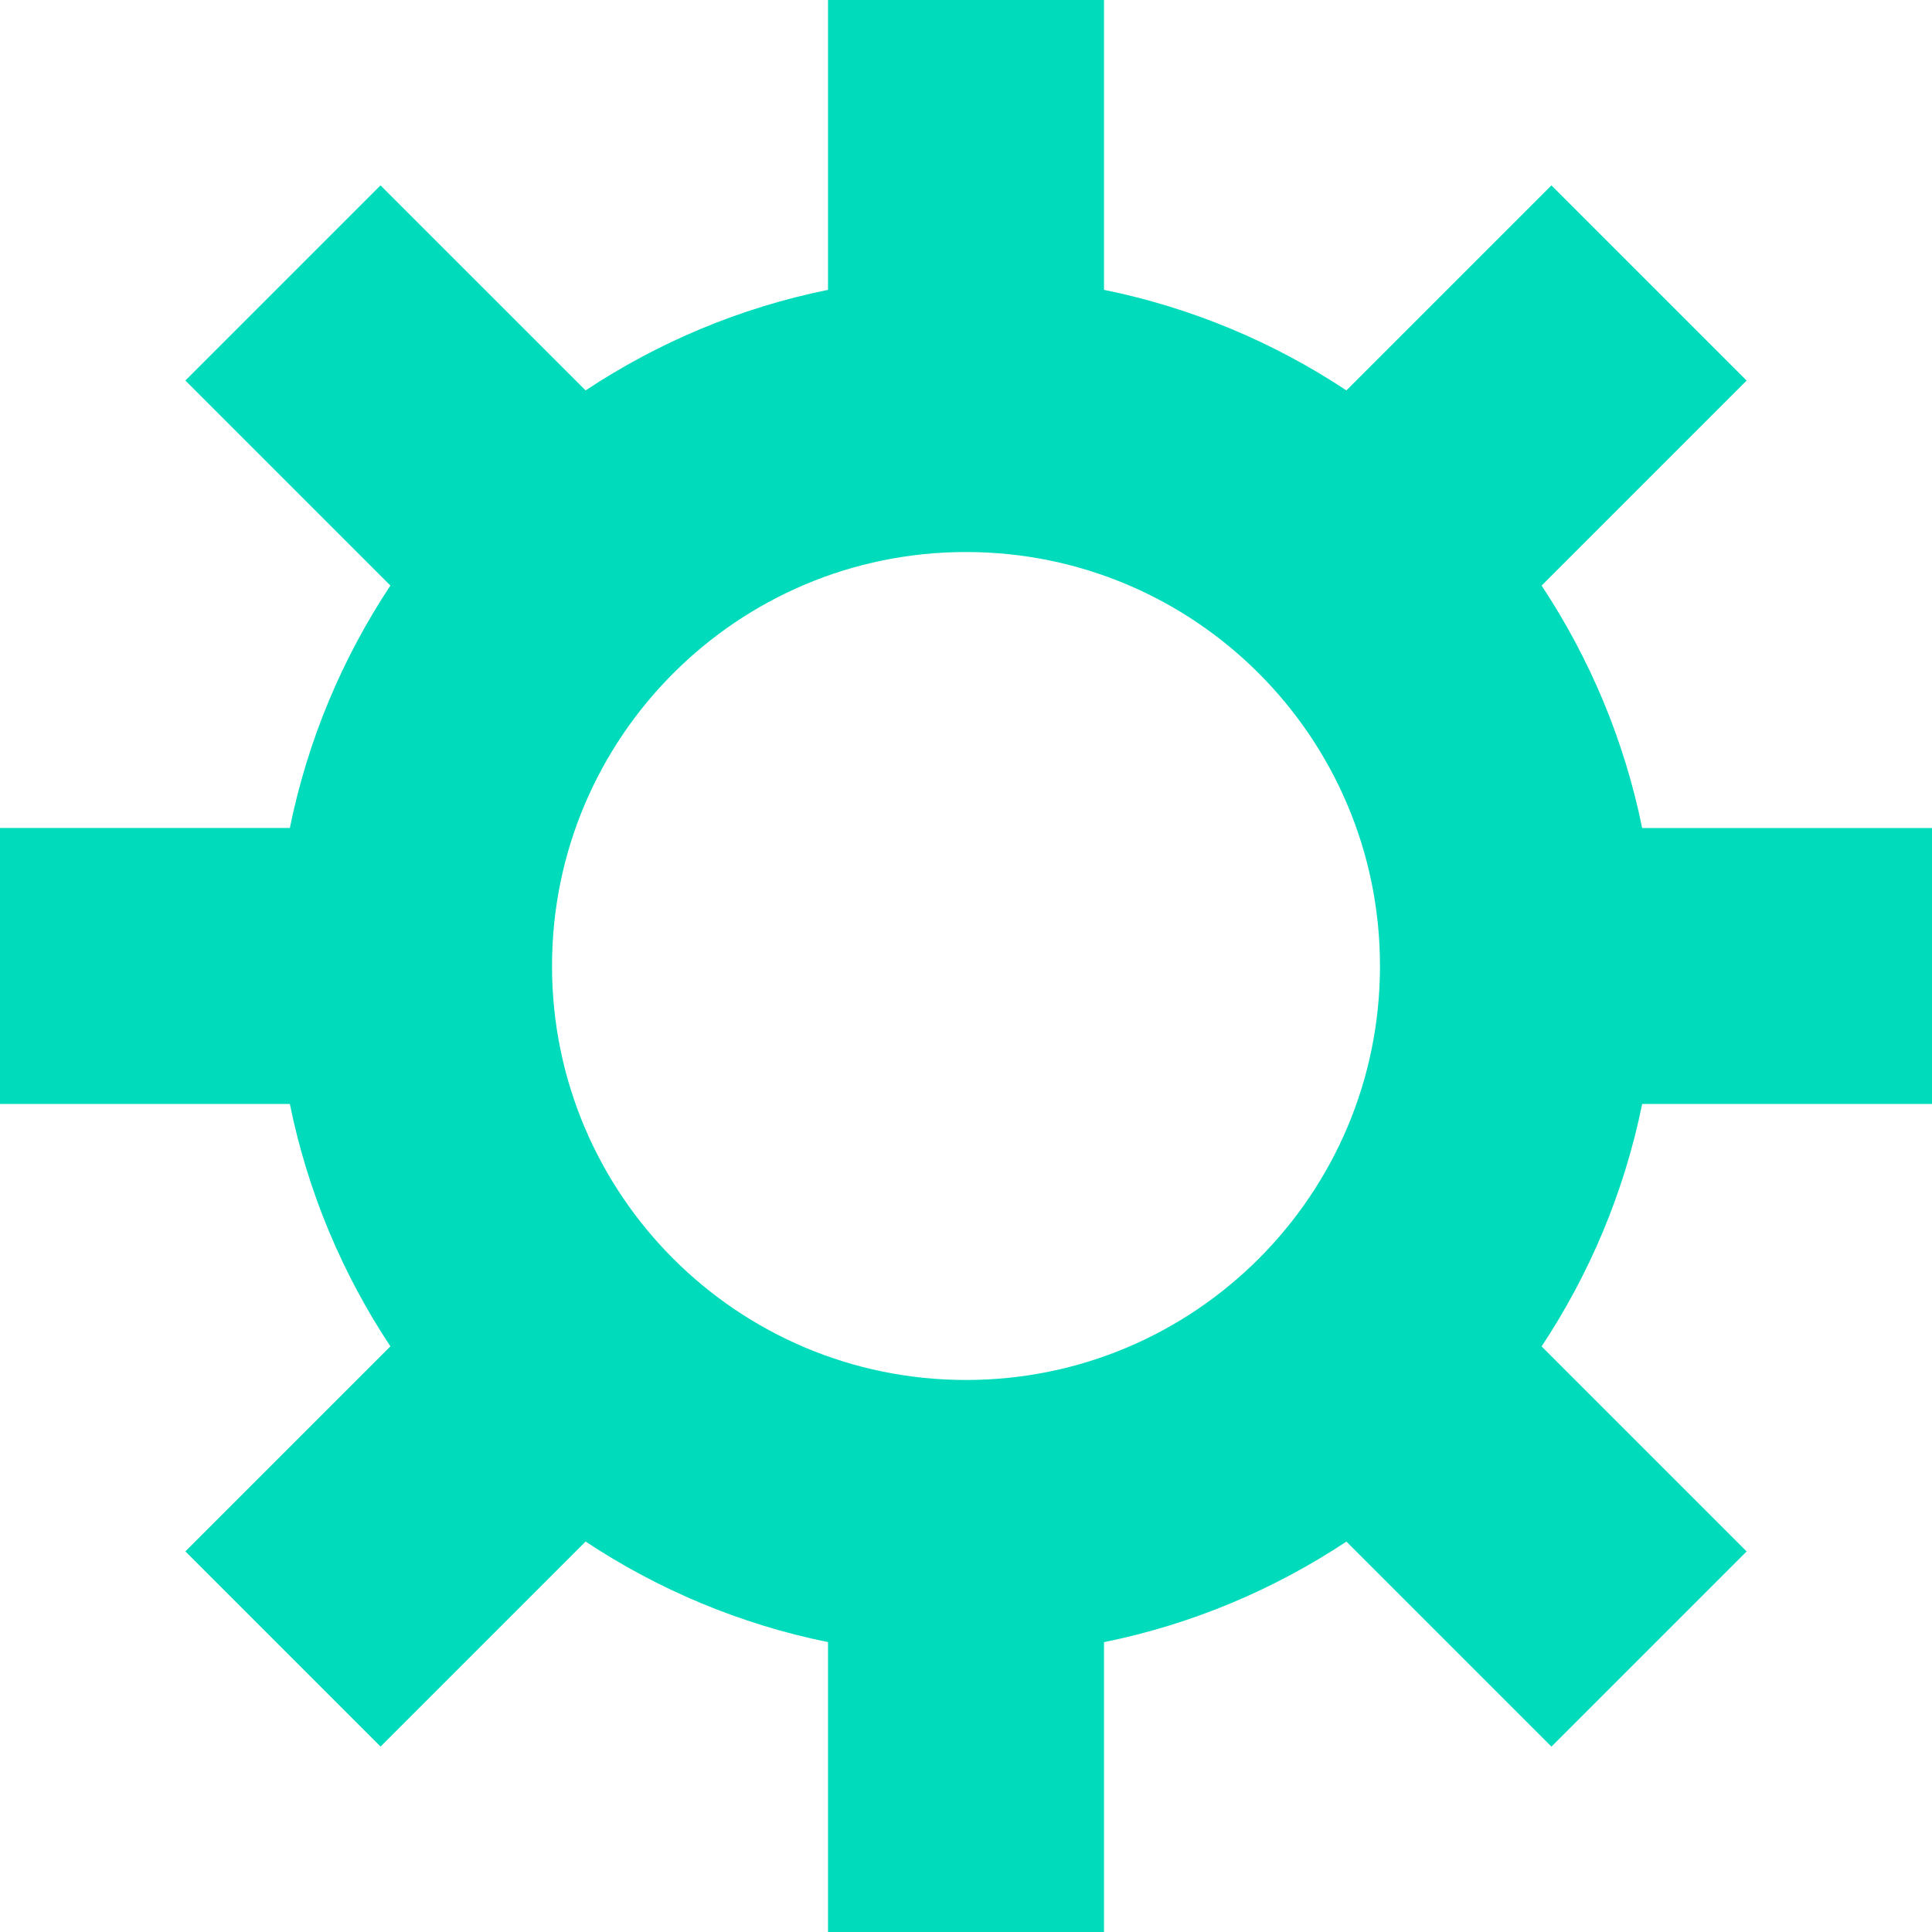
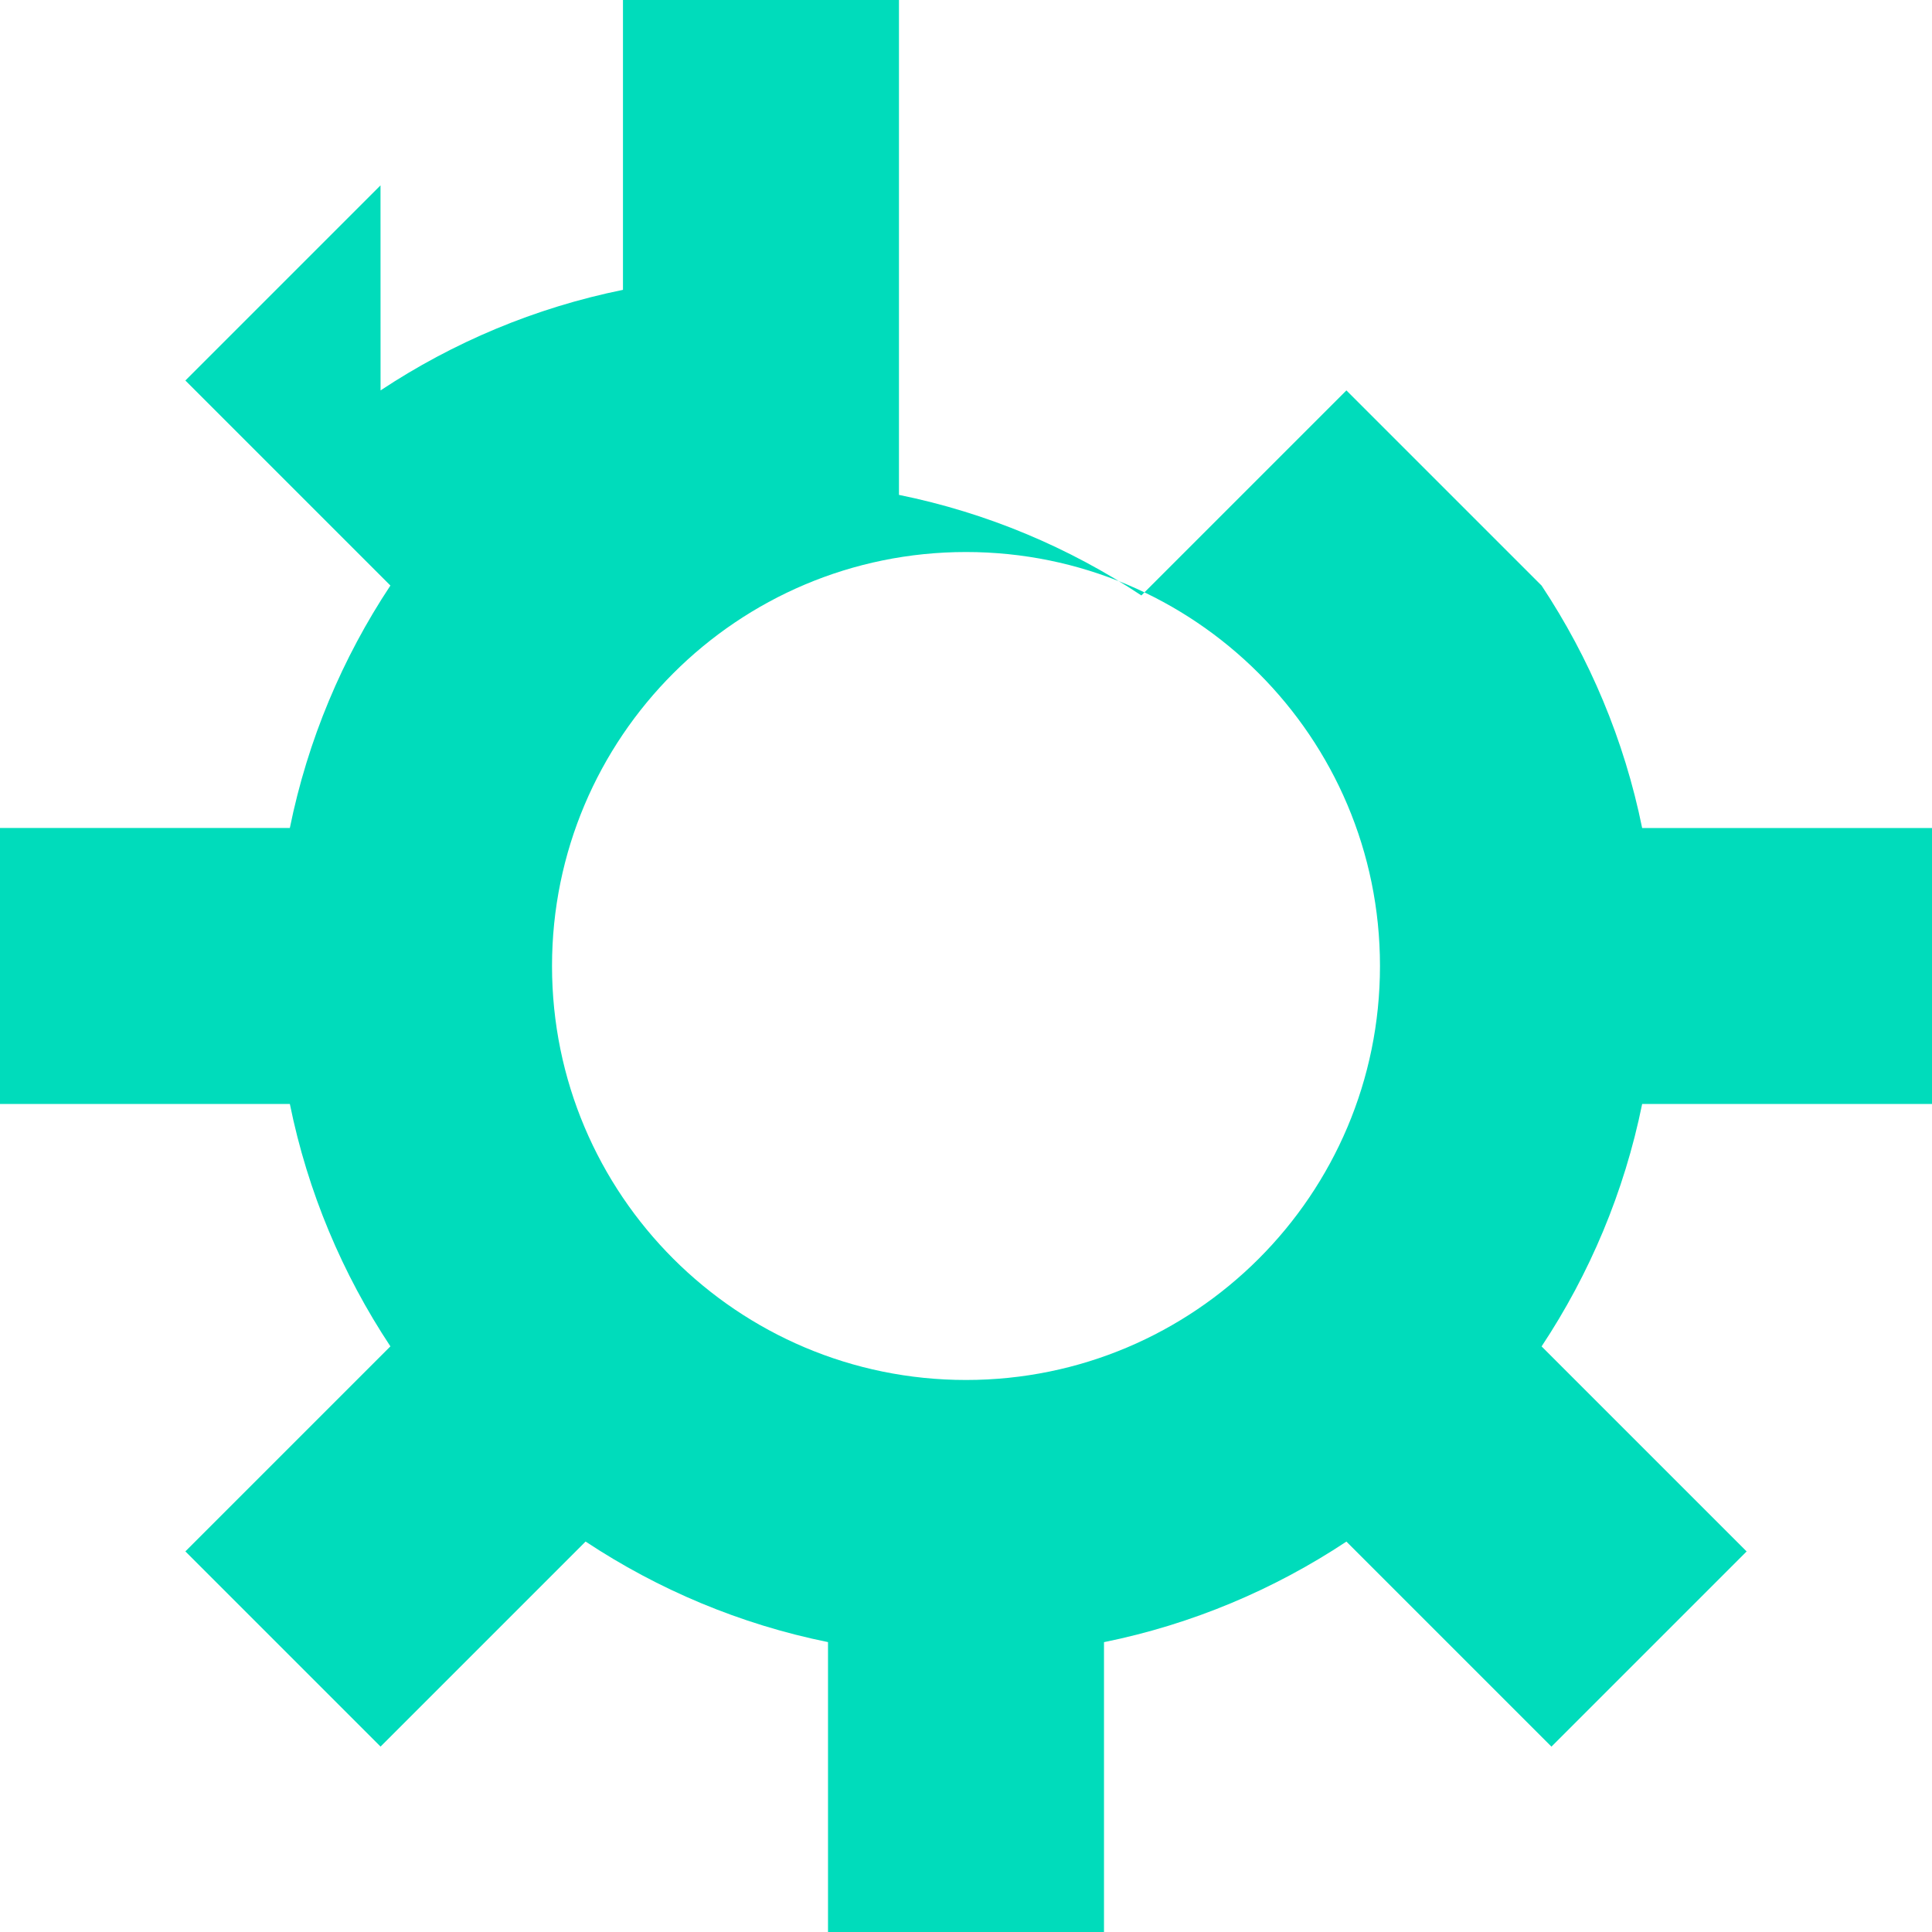
<svg xmlns="http://www.w3.org/2000/svg" version="1.1" id="Layer_1" x="0px" y="0px" viewBox="0 0 400 400" style="enable-background:new 0 0 400 400;" xml:space="preserve">
  <style type="text/css">
	.st0{fill:#00DCBB;}
</style>
-   <path class="st0" d="M400,228.57v-57.14h-60.01c-3.7-18.24-10.89-35.2-20.82-50.19l42.45-42.45l-40.41-40.41l-42.45,42.45  c-14.99-9.93-31.96-17.12-50.19-20.82V0h-57.14v60.01c-18.24,3.7-35.2,10.89-50.19,20.82L78.78,38.38L38.38,78.78l42.45,42.45  c-9.93,14.99-17.12,31.96-20.82,50.19H0v57.14h60.01c3.7,18.24,10.89,35.2,20.82,50.19l-42.45,42.45l40.41,40.41l42.45-42.45  c14.99,9.93,31.96,17.12,50.19,20.82V400h57.14v-60.01c18.24-3.7,35.2-10.89,50.19-20.82l42.45,42.45l40.41-40.41l-42.45-42.45  c9.93-14.99,17.12-31.96,20.82-50.19H400z M200,285.71c-47.34,0-85.71-38.38-85.71-85.71s38.38-85.71,85.71-85.71  s85.71,38.38,85.71,85.71S247.34,285.71,200,285.71z" />
+   <path class="st0" d="M400,228.57v-57.14h-60.01c-3.7-18.24-10.89-35.2-20.82-50.19l-40.41-40.41l-42.45,42.45  c-14.99-9.93-31.96-17.12-50.19-20.82V0h-57.14v60.01c-18.24,3.7-35.2,10.89-50.19,20.82L78.78,38.38L38.38,78.78l42.45,42.45  c-9.93,14.99-17.12,31.96-20.82,50.19H0v57.14h60.01c3.7,18.24,10.89,35.2,20.82,50.19l-42.45,42.45l40.41,40.41l42.45-42.45  c14.99,9.93,31.96,17.12,50.19,20.82V400h57.14v-60.01c18.24-3.7,35.2-10.89,50.19-20.82l42.45,42.45l40.41-40.41l-42.45-42.45  c9.93-14.99,17.12-31.96,20.82-50.19H400z M200,285.71c-47.34,0-85.71-38.38-85.71-85.71s38.38-85.71,85.71-85.71  s85.71,38.38,85.71,85.71S247.34,285.71,200,285.71z" />
</svg>